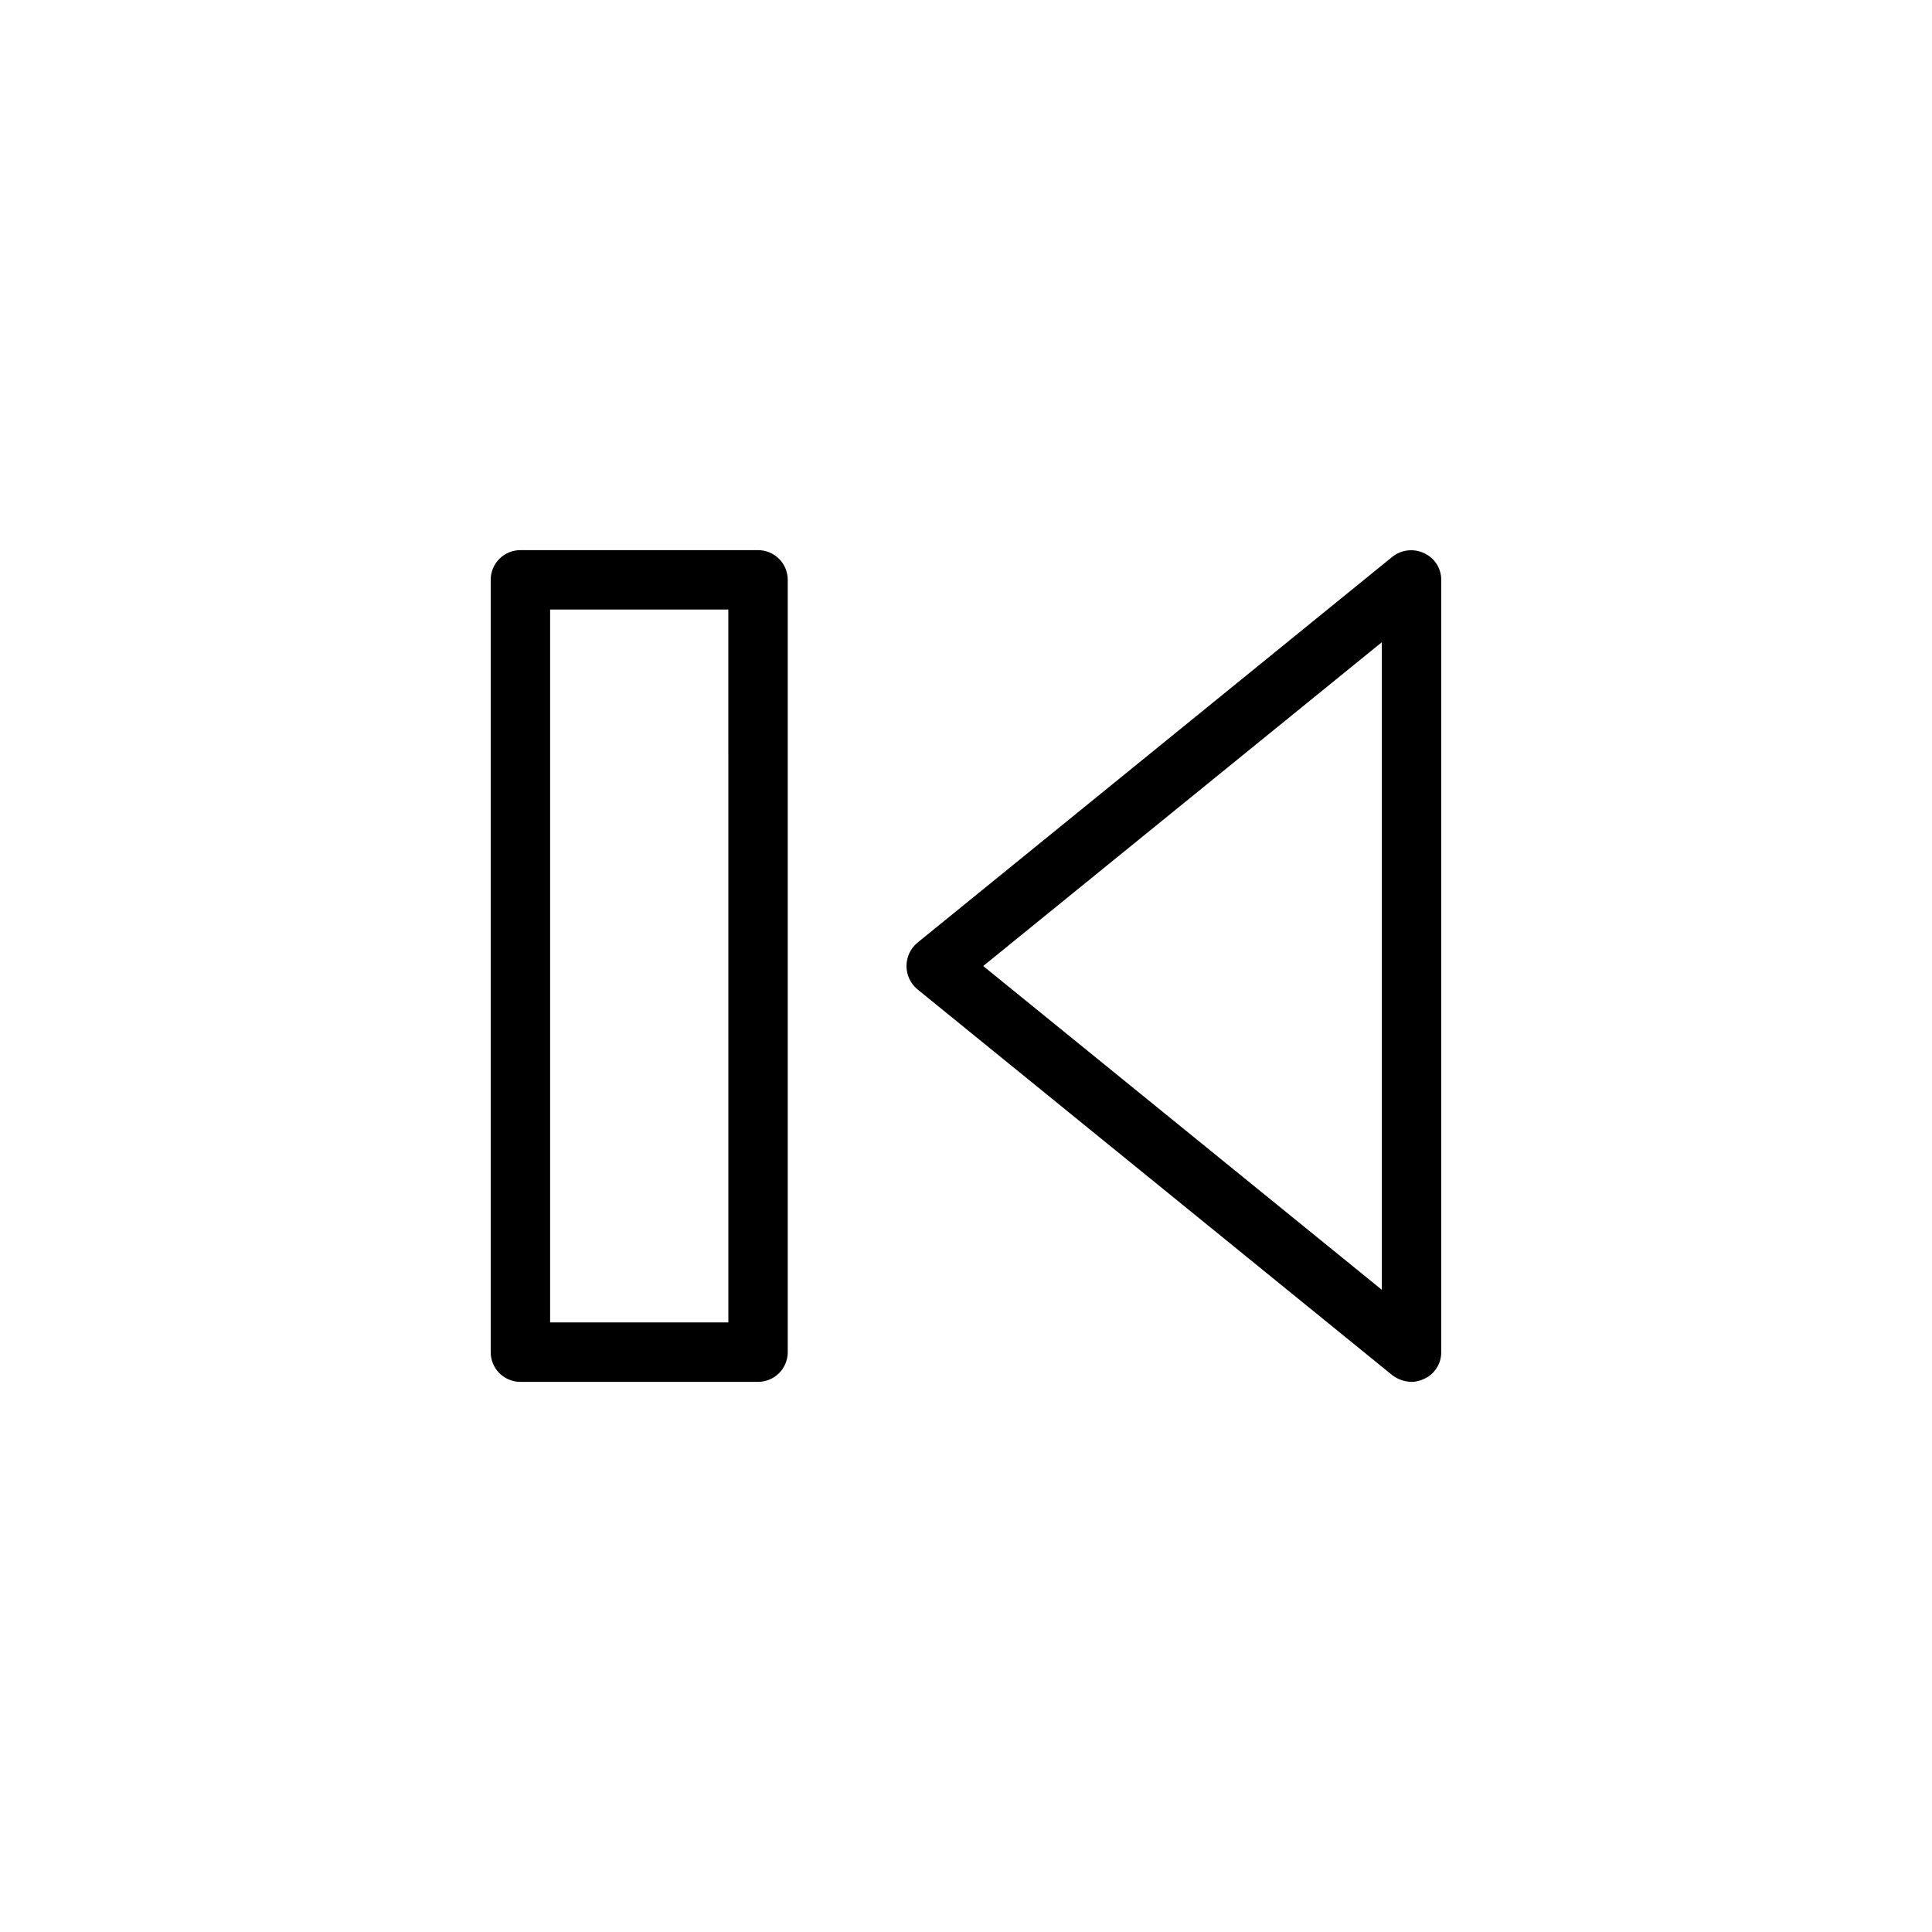
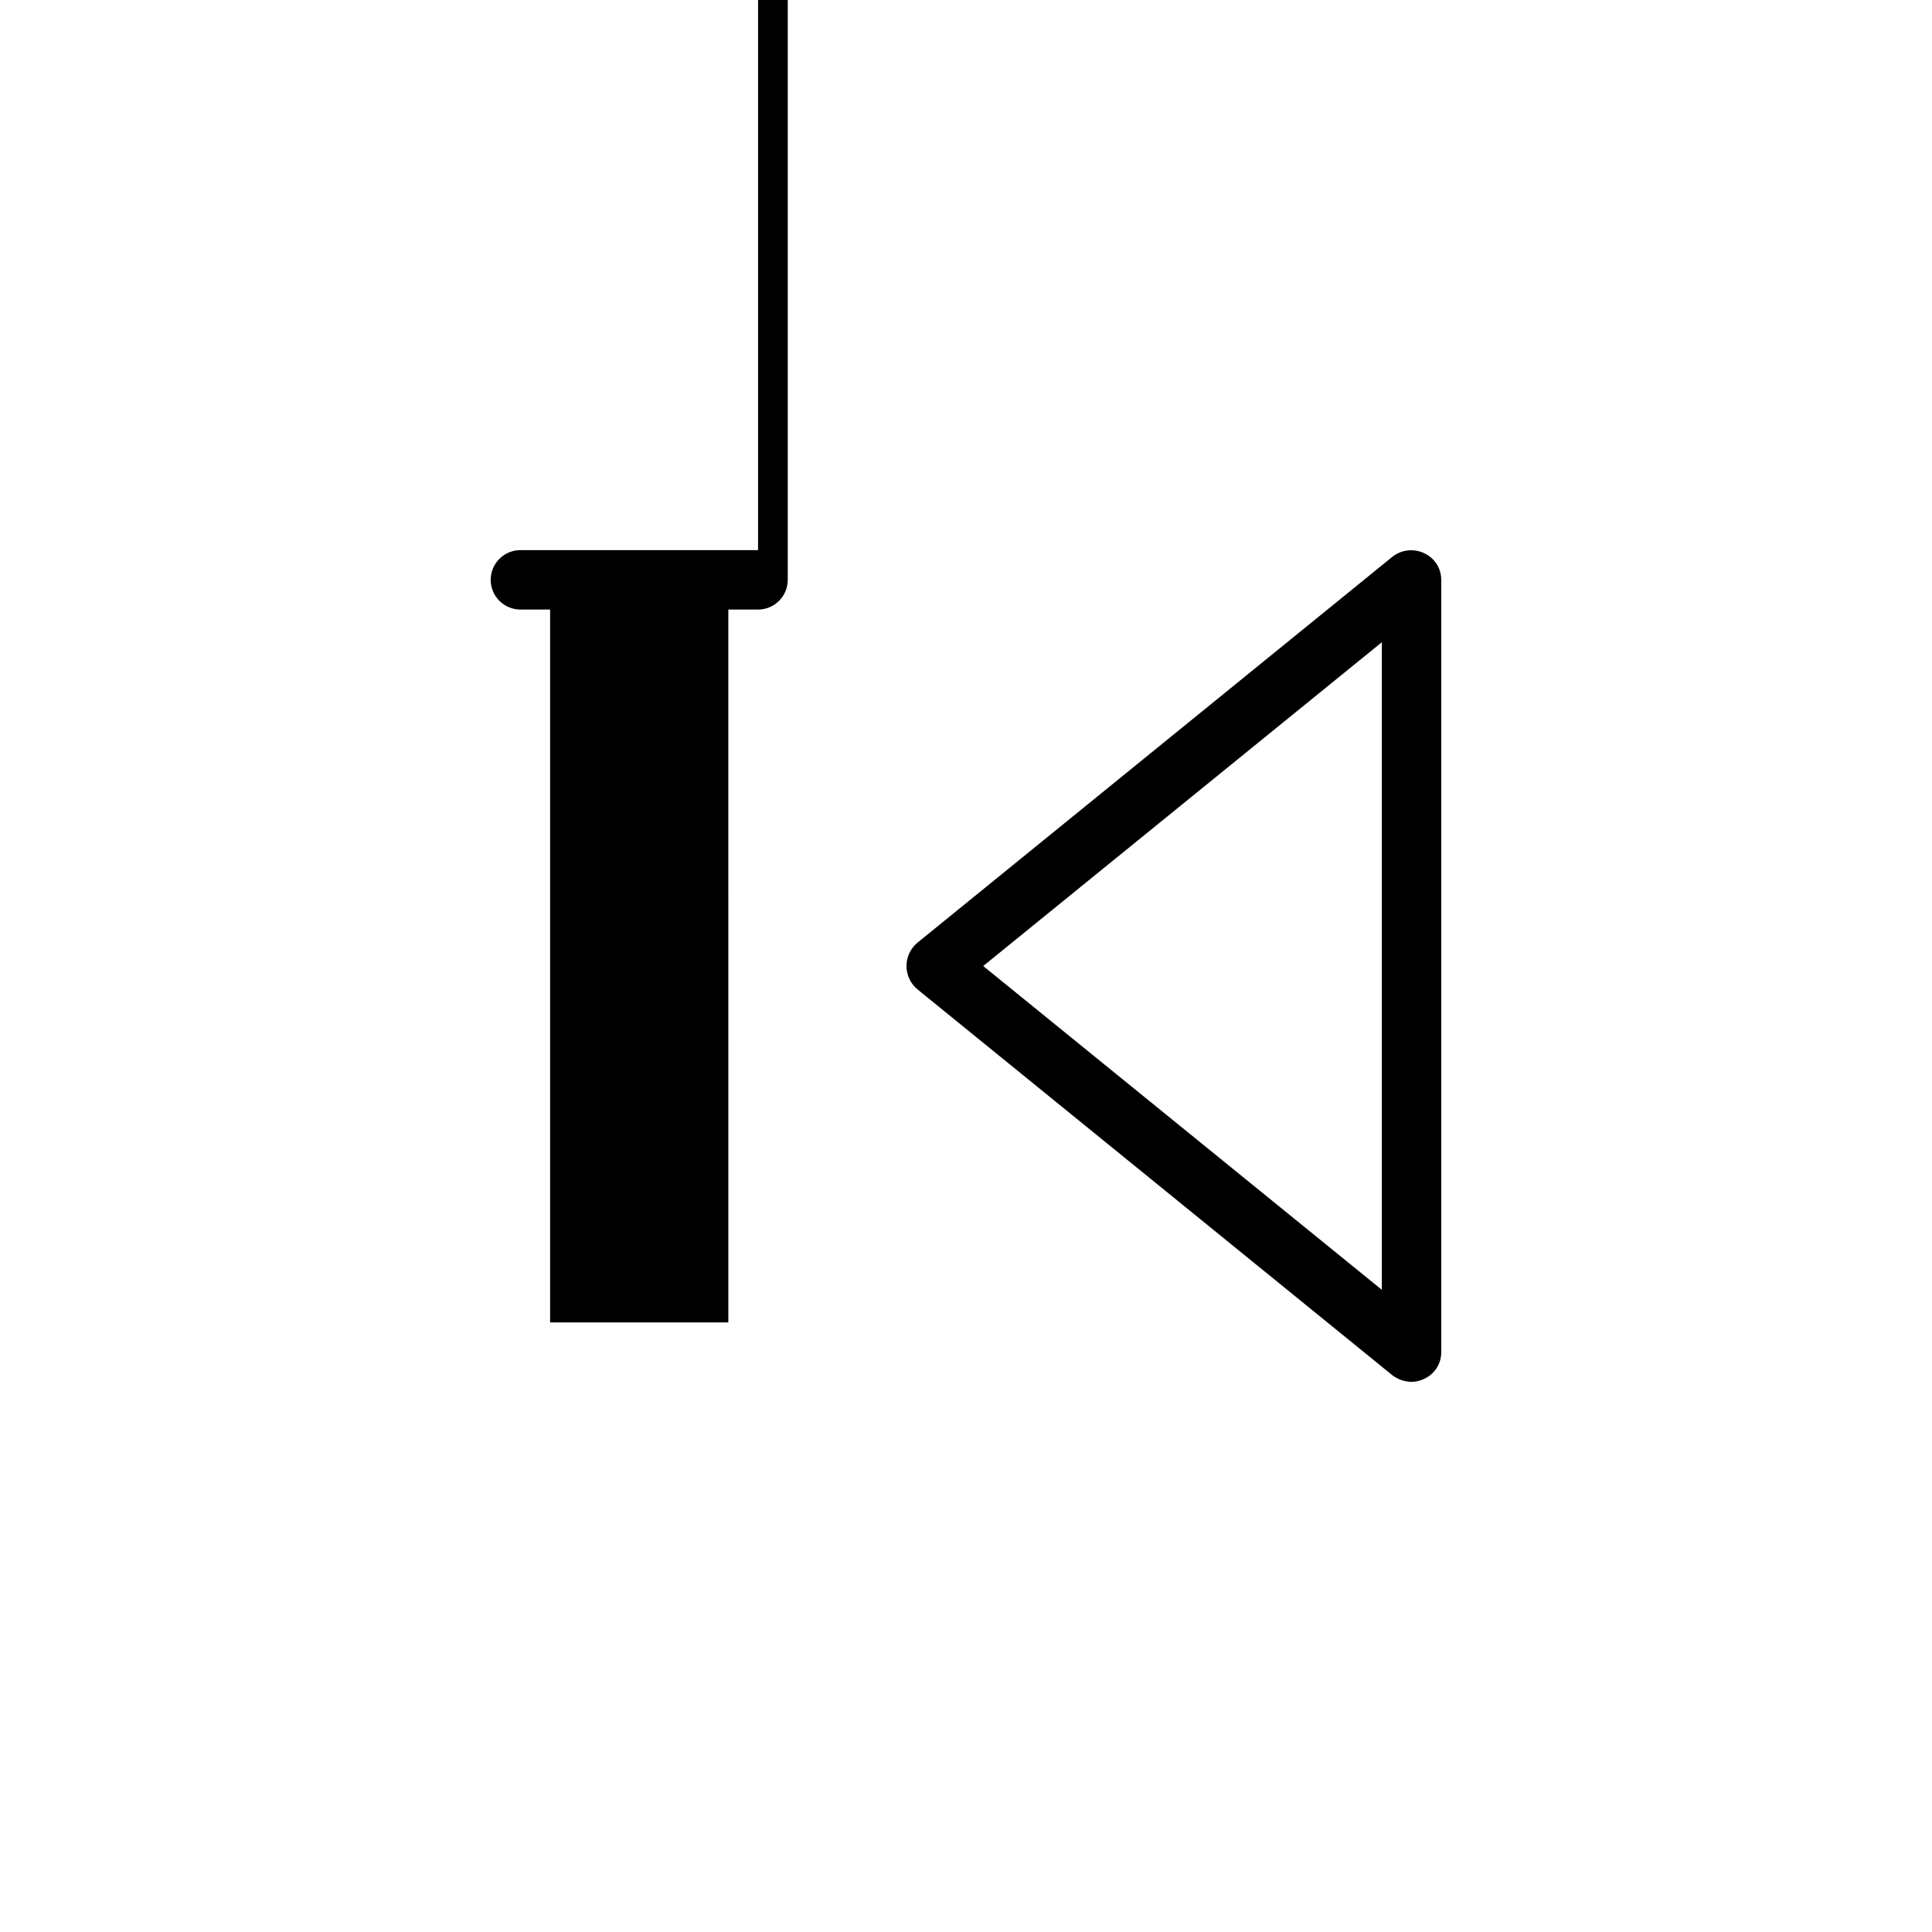
<svg xmlns="http://www.w3.org/2000/svg" fill="#000000" width="800px" height="800px" version="1.1" viewBox="144 144 512 512">
-   <path d="m344.89 289.79h-62.977c-4.348 0-7.871 3.527-7.871 7.875v204.67c0 2.086 0.828 4.09 2.305 5.566 1.477 1.477 3.481 2.305 5.566 2.305h62.977c2.086 0 4.09-0.828 5.566-2.305 1.477-1.477 2.305-3.481 2.305-5.566v-204.67c0-2.09-0.828-4.094-2.305-5.566-1.477-1.477-3.481-2.309-5.566-2.309zm-7.871 204.67h-47.234v-188.93h47.23zm184.36-203.88c-2.738-1.281-5.965-0.918-8.348 0.945l-125.95 102.34h0.004c-1.812 1.523-2.856 3.773-2.856 6.141s1.043 4.613 2.856 6.141l125.95 102.34h-0.004c1.461 1.082 3.223 1.688 5.039 1.73 1.148-0.02 2.273-0.289 3.309-0.789 2.789-1.246 4.582-4.023 4.562-7.082v-204.67c0.02-3.059-1.773-5.84-4.562-7.086zm-11.18 195.23-105.64-85.805 105.64-85.805z" />
+   <path d="m344.89 289.79h-62.977c-4.348 0-7.871 3.527-7.871 7.875c0 2.086 0.828 4.09 2.305 5.566 1.477 1.477 3.481 2.305 5.566 2.305h62.977c2.086 0 4.09-0.828 5.566-2.305 1.477-1.477 2.305-3.481 2.305-5.566v-204.67c0-2.09-0.828-4.094-2.305-5.566-1.477-1.477-3.481-2.309-5.566-2.309zm-7.871 204.67h-47.234v-188.93h47.23zm184.36-203.88c-2.738-1.281-5.965-0.918-8.348 0.945l-125.95 102.34h0.004c-1.812 1.523-2.856 3.773-2.856 6.141s1.043 4.613 2.856 6.141l125.95 102.34h-0.004c1.461 1.082 3.223 1.688 5.039 1.73 1.148-0.02 2.273-0.289 3.309-0.789 2.789-1.246 4.582-4.023 4.562-7.082v-204.67c0.02-3.059-1.773-5.84-4.562-7.086zm-11.18 195.23-105.64-85.805 105.64-85.805z" />
</svg>